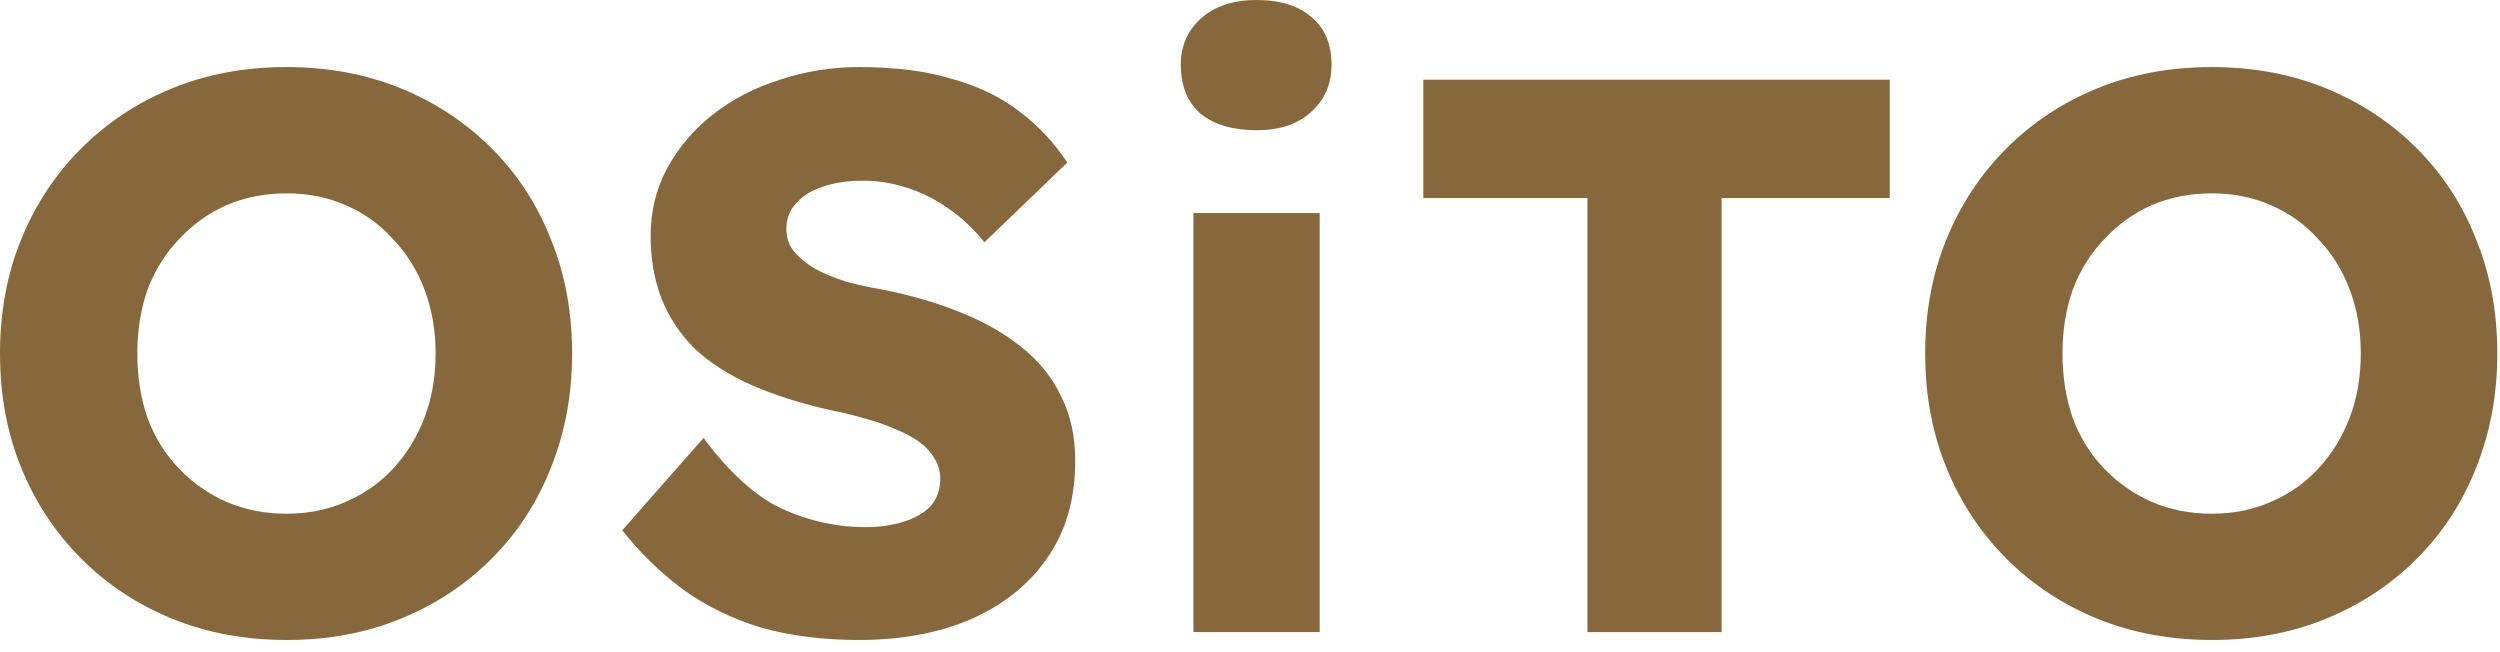
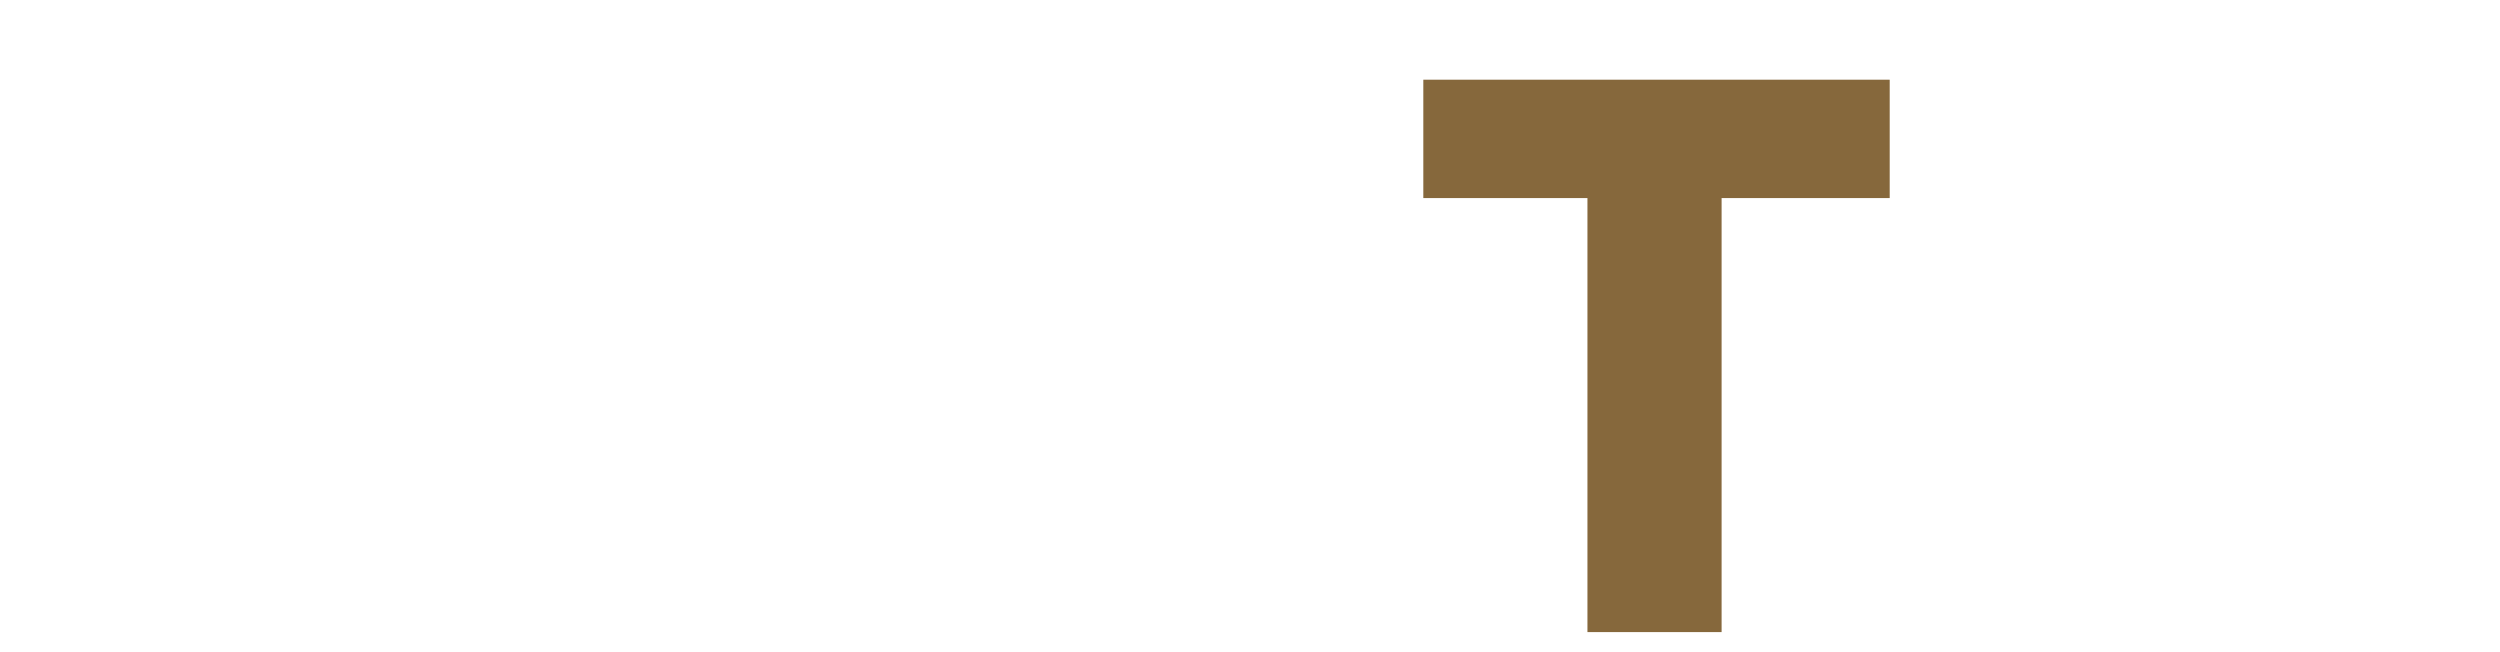
<svg xmlns="http://www.w3.org/2000/svg" width="92" height="24" viewBox="0 0 92 24" fill="none">
-   <path d="M10.571 23.551C9.022 23.551 7.608 23.29 6.331 22.767C5.053 22.245 3.94 21.509 2.991 20.56C2.042 19.612 1.307 18.498 0.784 17.221C0.261 15.943 0 14.539 0 13.01C0 11.48 0.261 10.077 0.784 8.799C1.307 7.521 2.042 6.408 2.991 5.46C3.94 4.511 5.053 3.775 6.331 3.252C7.608 2.73 9.012 2.468 10.541 2.468C12.071 2.468 13.475 2.73 14.752 3.252C16.03 3.775 17.143 4.511 18.092 5.46C19.041 6.408 19.767 7.521 20.27 8.799C20.793 10.077 21.054 11.48 21.054 13.01C21.054 14.52 20.793 15.924 20.27 17.221C19.767 18.498 19.041 19.612 18.092 20.56C17.143 21.509 16.03 22.245 14.752 22.767C13.475 23.29 12.081 23.551 10.571 23.551ZM10.541 18.905C11.335 18.905 12.061 18.76 12.72 18.469C13.397 18.179 13.978 17.773 14.462 17.25C14.965 16.708 15.352 16.078 15.623 15.362C15.895 14.646 16.03 13.862 16.03 13.01C16.03 12.158 15.895 11.374 15.623 10.658C15.352 9.941 14.965 9.322 14.462 8.799C13.978 8.257 13.397 7.841 12.72 7.55C12.061 7.26 11.335 7.115 10.541 7.115C9.748 7.115 9.012 7.26 8.334 7.55C7.676 7.841 7.095 8.257 6.592 8.799C6.089 9.322 5.702 9.941 5.43 10.658C5.179 11.374 5.053 12.158 5.053 13.01C5.053 13.862 5.179 14.655 5.43 15.391C5.702 16.108 6.089 16.727 6.592 17.25C7.095 17.773 7.676 18.179 8.334 18.469C9.012 18.76 9.748 18.905 10.541 18.905Z" fill="#86683C" />
-   <path d="M31.611 23.551C30.275 23.551 29.065 23.397 27.981 23.087C26.916 22.758 25.967 22.293 25.135 21.693C24.302 21.073 23.557 20.347 22.899 19.515L25.89 16.117C26.858 17.414 27.826 18.285 28.794 18.731C29.781 19.176 30.798 19.399 31.843 19.399C32.366 19.399 32.84 19.331 33.266 19.195C33.692 19.06 34.021 18.866 34.253 18.615C34.486 18.344 34.602 18.015 34.602 17.627C34.602 17.337 34.524 17.076 34.37 16.843C34.234 16.611 34.04 16.408 33.789 16.233C33.537 16.059 33.237 15.904 32.889 15.769C32.54 15.614 32.172 15.488 31.785 15.391C31.398 15.275 31.001 15.178 30.594 15.101C29.471 14.849 28.494 14.539 27.661 14.171C26.829 13.804 26.132 13.358 25.57 12.836C25.028 12.294 24.622 11.684 24.351 11.006C24.08 10.309 23.944 9.535 23.944 8.683C23.944 7.773 24.147 6.941 24.554 6.186C24.98 5.411 25.541 4.753 26.238 4.211C26.955 3.649 27.777 3.223 28.707 2.933C29.636 2.623 30.604 2.468 31.611 2.468C32.947 2.468 34.089 2.614 35.037 2.904C36.005 3.175 36.828 3.572 37.506 4.095C38.203 4.617 38.793 5.247 39.277 5.982L36.228 8.915C35.822 8.412 35.376 7.996 34.892 7.667C34.428 7.337 33.924 7.086 33.382 6.912C32.859 6.737 32.317 6.65 31.756 6.65C31.175 6.65 30.672 6.728 30.246 6.882C29.839 7.018 29.52 7.221 29.288 7.492C29.055 7.744 28.939 8.054 28.939 8.422C28.939 8.751 29.036 9.031 29.229 9.264C29.423 9.496 29.684 9.709 30.014 9.903C30.343 10.077 30.72 10.232 31.146 10.367C31.572 10.483 32.017 10.58 32.482 10.658C33.547 10.871 34.505 11.151 35.357 11.5C36.228 11.848 36.973 12.274 37.593 12.778C38.232 13.281 38.716 13.881 39.045 14.578C39.393 15.256 39.568 16.049 39.568 16.959C39.568 18.373 39.219 19.573 38.522 20.56C37.845 21.528 36.906 22.274 35.705 22.796C34.524 23.3 33.16 23.551 31.611 23.551Z" fill="#86683C" />
-   <path d="M43.918 23.261V7.841H48.564V23.261H43.918ZM46.241 4.792C45.37 4.792 44.682 4.588 44.179 4.182C43.695 3.756 43.453 3.156 43.453 2.381C43.453 1.684 43.705 1.113 44.208 0.668C44.711 0.223 45.389 0 46.241 0C47.112 0 47.79 0.213 48.274 0.639C48.758 1.045 49 1.626 49 2.381C49 3.098 48.748 3.678 48.245 4.124C47.761 4.569 47.093 4.792 46.241 4.792Z" fill="#86683C" />
  <path d="M58.418 23.261V7.289H52.378V2.933H69.541V7.289H63.355V23.261H58.418Z" fill="#86683C" />
-   <path d="M81.418 23.551C79.869 23.551 78.456 23.29 77.178 22.767C75.9 22.245 74.787 21.509 73.838 20.56C72.89 19.612 72.154 18.498 71.632 17.221C71.109 15.943 70.847 14.539 70.847 13.01C70.847 11.48 71.109 10.077 71.632 8.799C72.154 7.521 72.89 6.408 73.838 5.46C74.787 4.511 75.9 3.775 77.178 3.252C78.456 2.73 79.859 2.468 81.389 2.468C82.918 2.468 84.322 2.73 85.6 3.252C86.877 3.775 87.991 4.511 88.939 5.46C89.888 6.408 90.614 7.521 91.117 8.799C91.64 10.077 91.901 11.48 91.901 13.01C91.901 14.52 91.64 15.924 91.117 17.221C90.614 18.498 89.888 19.612 88.939 20.56C87.991 21.509 86.877 22.245 85.6 22.767C84.322 23.29 82.928 23.551 81.418 23.551ZM81.389 18.905C82.183 18.905 82.909 18.76 83.567 18.469C84.245 18.179 84.825 17.773 85.309 17.25C85.813 16.708 86.2 16.078 86.471 15.362C86.742 14.646 86.877 13.862 86.877 13.01C86.877 12.158 86.742 11.374 86.471 10.658C86.2 9.941 85.813 9.322 85.309 8.799C84.825 8.257 84.245 7.841 83.567 7.55C82.909 7.26 82.183 7.115 81.389 7.115C80.595 7.115 79.859 7.26 79.182 7.55C78.524 7.841 77.943 8.257 77.439 8.799C76.936 9.322 76.549 9.941 76.278 10.658C76.026 11.374 75.9 12.158 75.9 13.01C75.9 13.862 76.026 14.655 76.278 15.391C76.549 16.108 76.936 16.727 77.439 17.25C77.943 17.773 78.524 18.179 79.182 18.469C79.859 18.76 80.595 18.905 81.389 18.905Z" fill="#86683C" />
</svg>